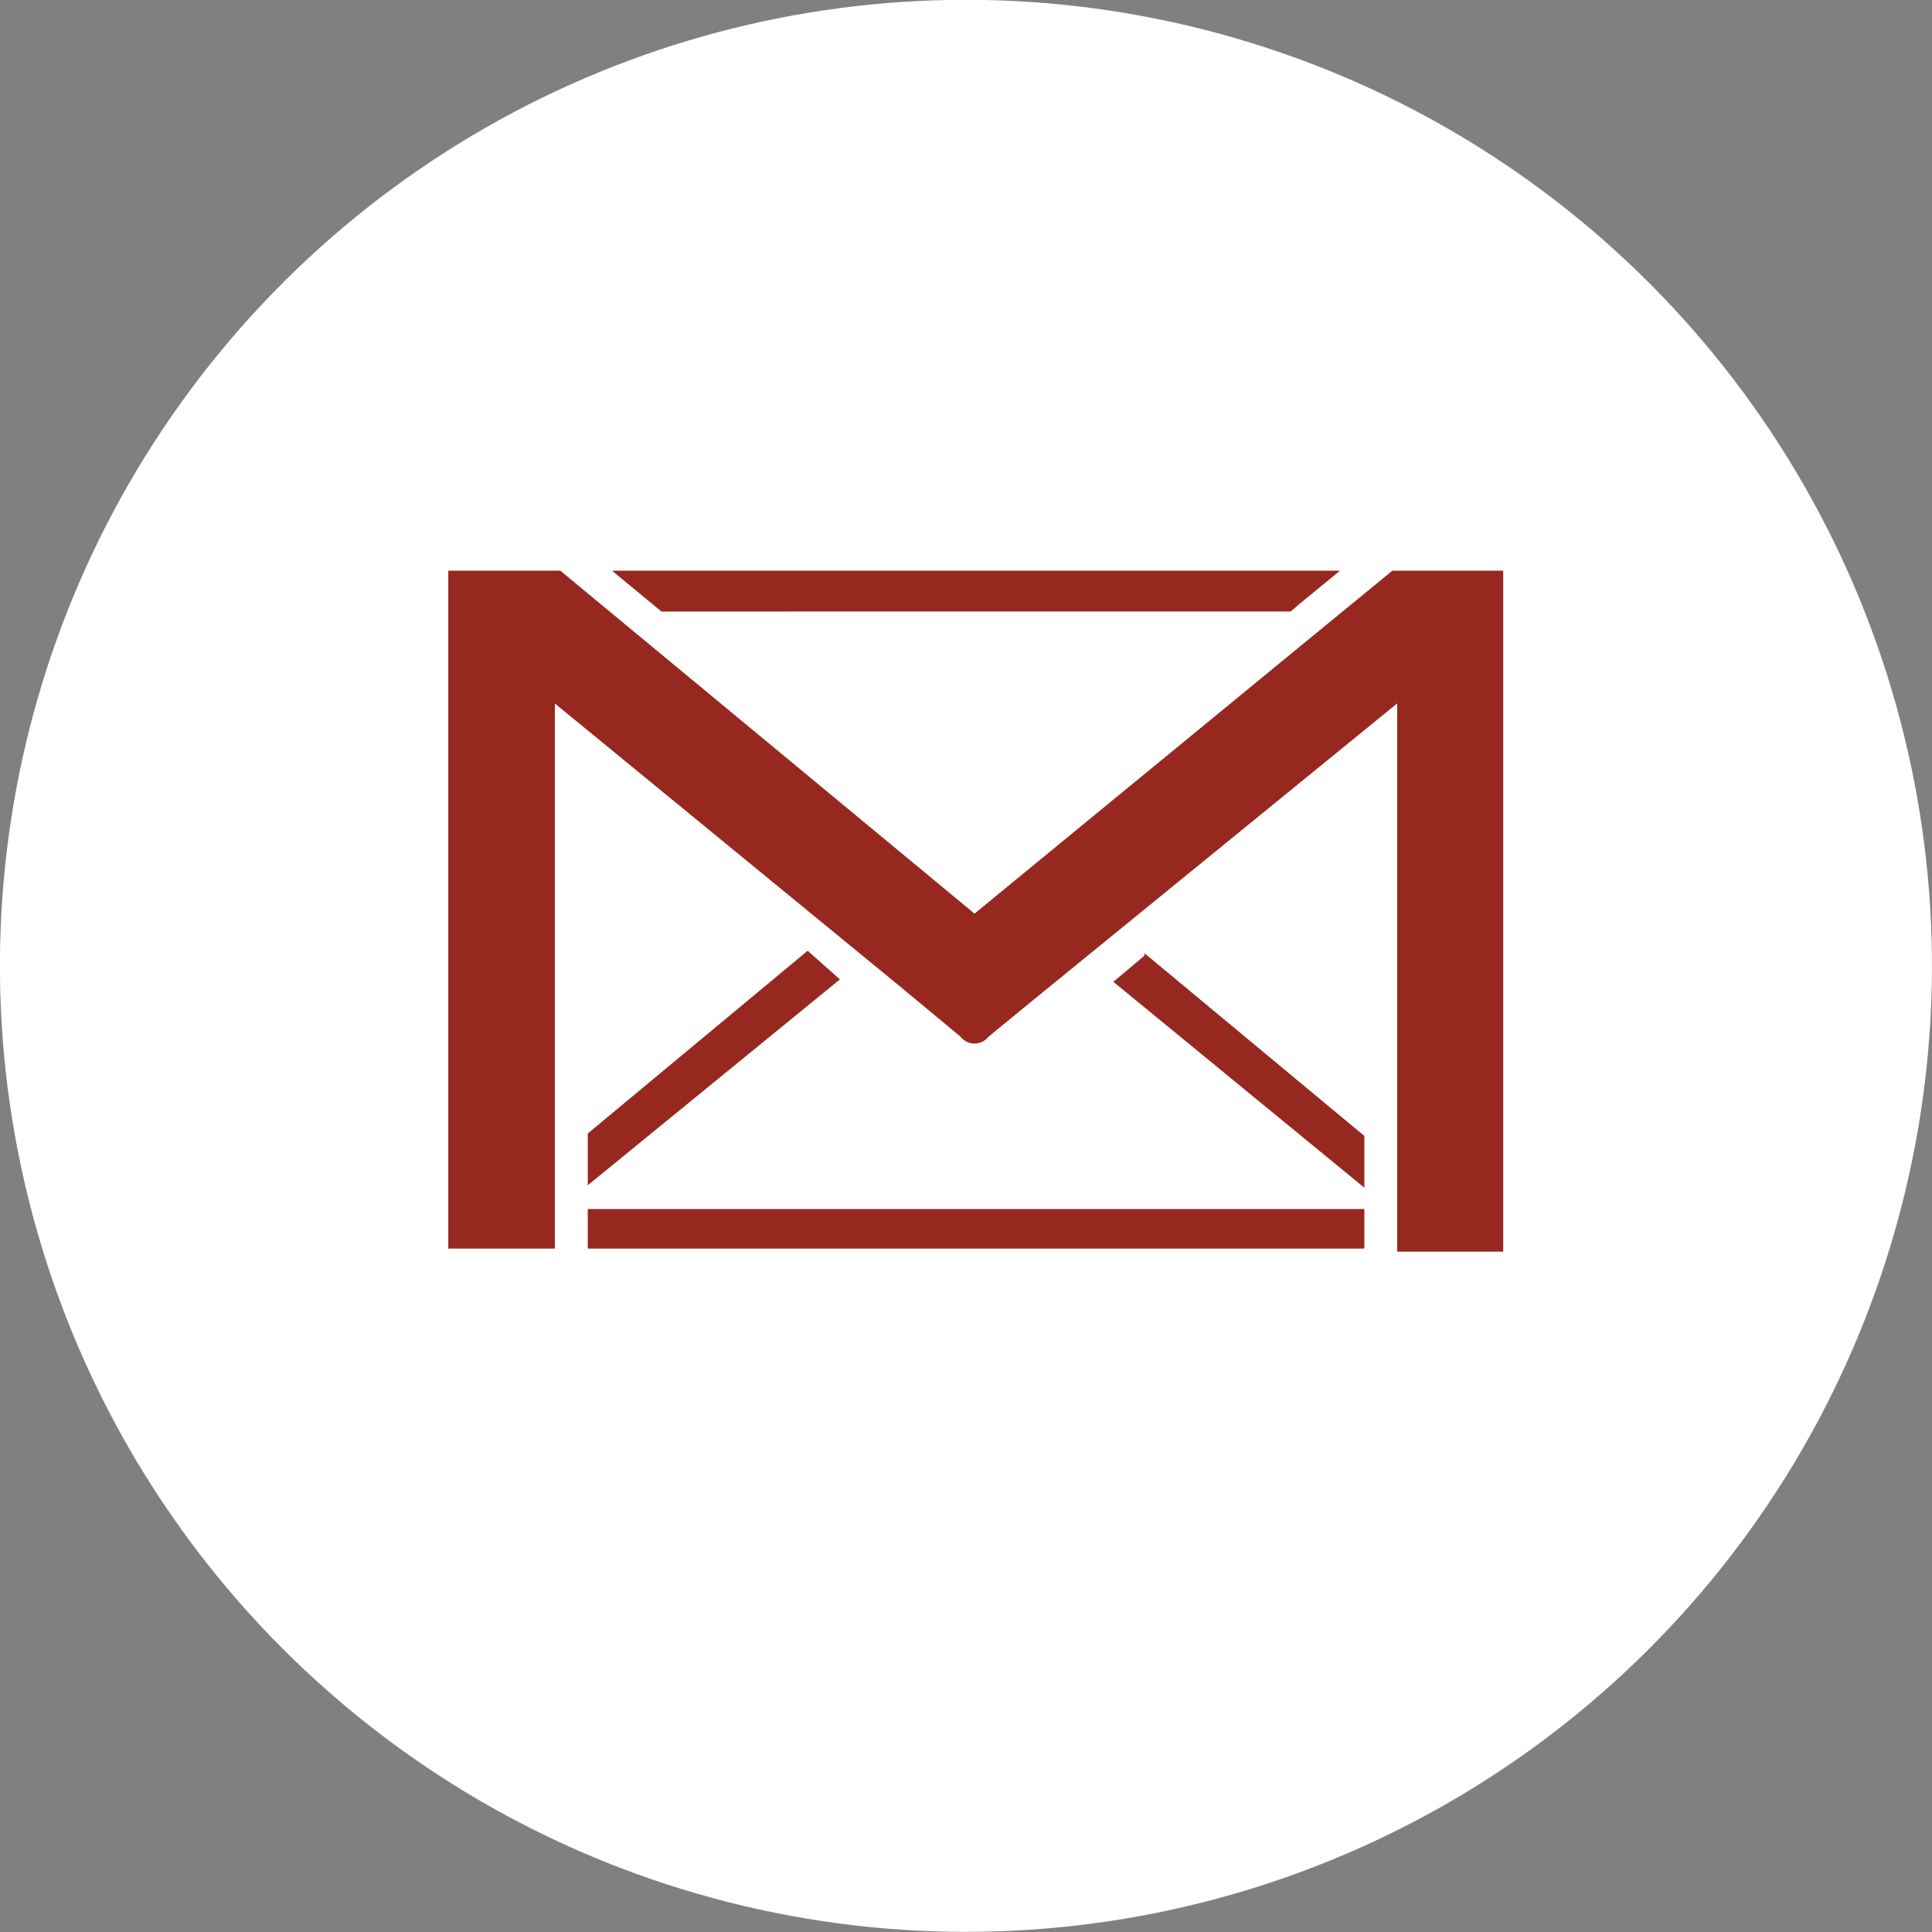
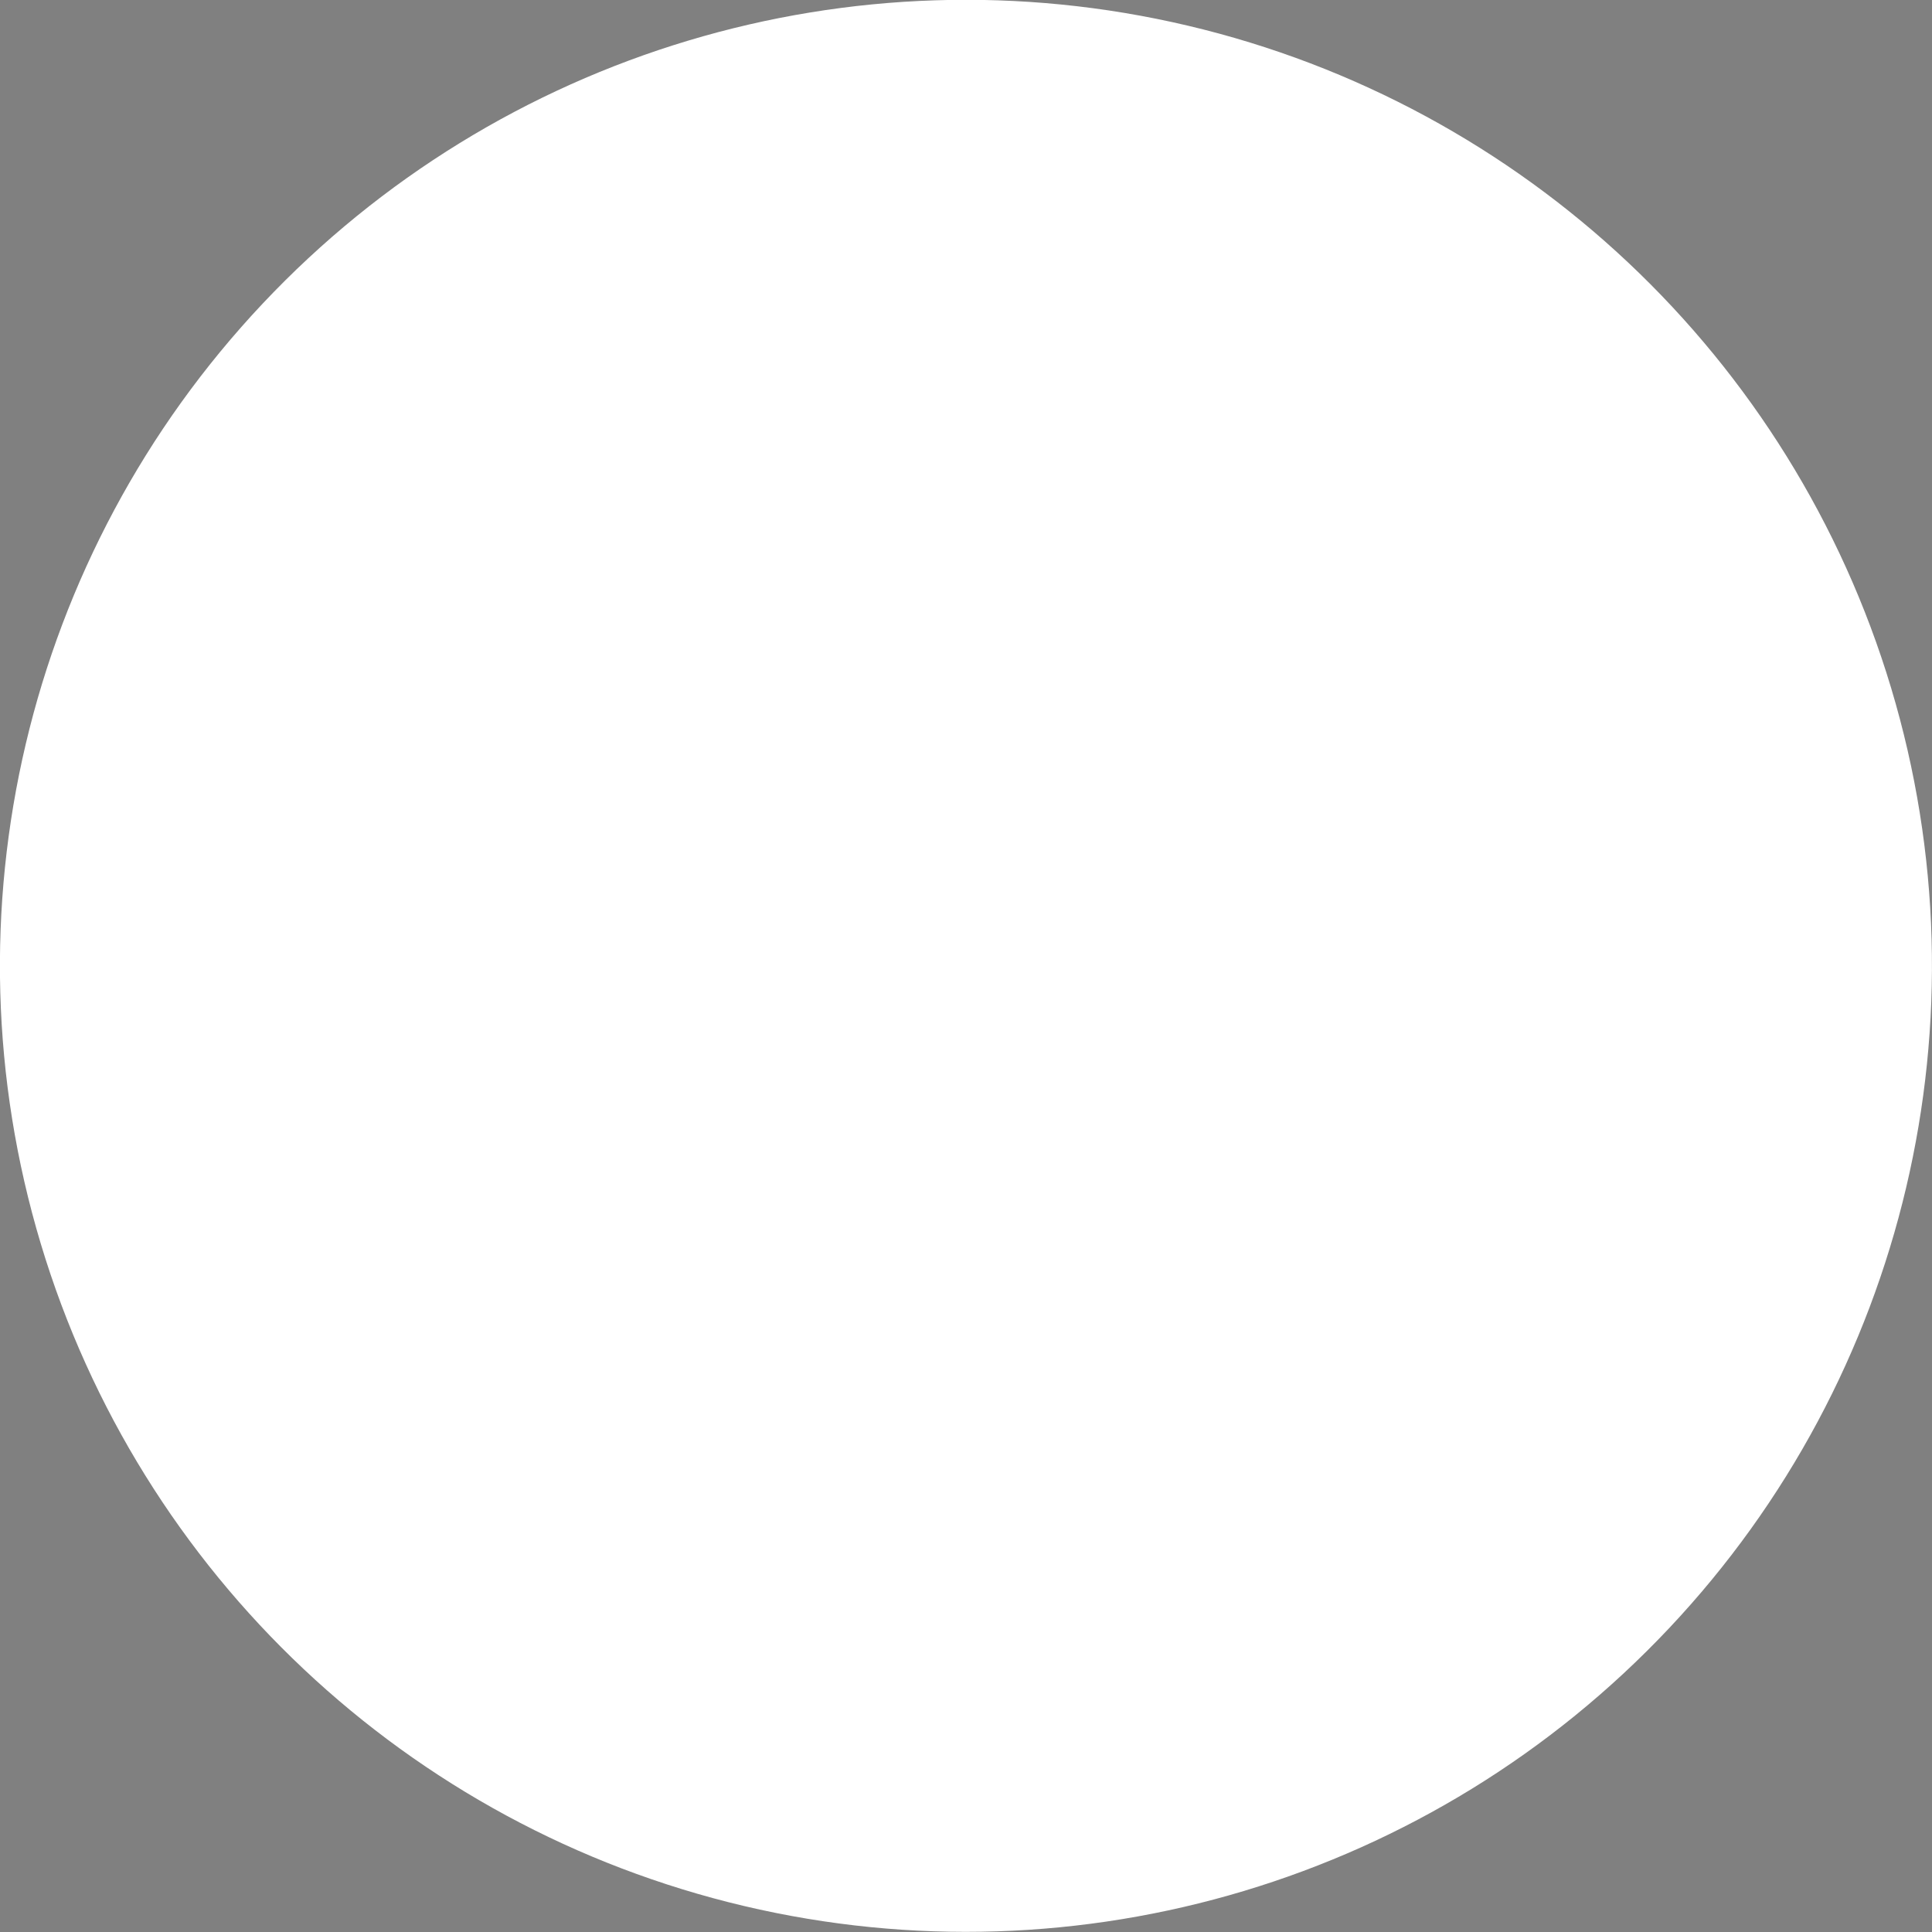
<svg xmlns="http://www.w3.org/2000/svg" id="Layer_1" data-name="Layer 1" viewBox="0 0 31.72 31.72">
  <rect x="0" y="0" width="31.72" height="31.72" fill="#808080" stroke="none" />
  <defs>
    <style>.cls-1{fill:#fff;}.cls-2{fill:#962820;fill-rule:evenodd;}</style>
  </defs>
  <circle class="cls-1" cx="15.86" cy="15.86" r="15.86" transform="translate(-3.22 27.65) rotate(-76.72)" />
-   <path class="cls-2" d="M22.4,20.5H9.65v-.65H22.4v.65Zm.54-8.95v9h1.74V9.37H22.86l-1.61,1.32h0L16,15,9.2,9.37H7.36V20.5H9.11V11.55l5.66,4.64h0l1,.83a.29.29,0,0,0,.46,0l.72-.59,6-4.89ZM10.06,9.37H22l-.67.55h0l-.14.12H10.86l-.8-.66Zm8.73,6.28,3.61,3v.85l-4.12-3.38.51-.43Zm-5,.43L9.65,19.46v-.85l3.61-3Z" />
</svg>